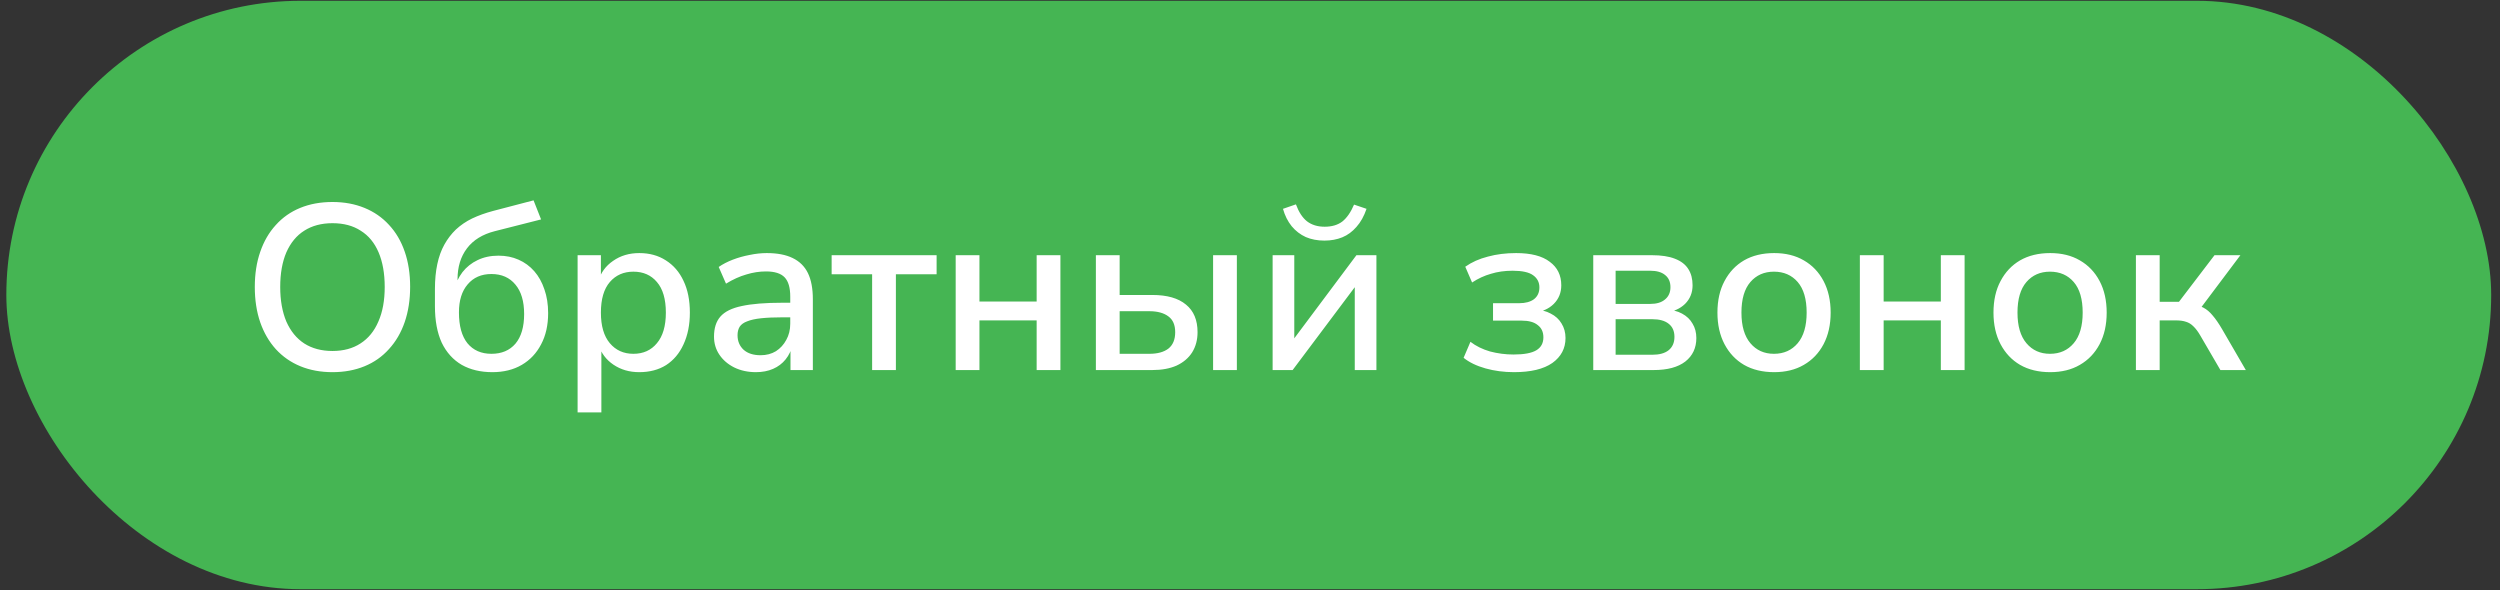
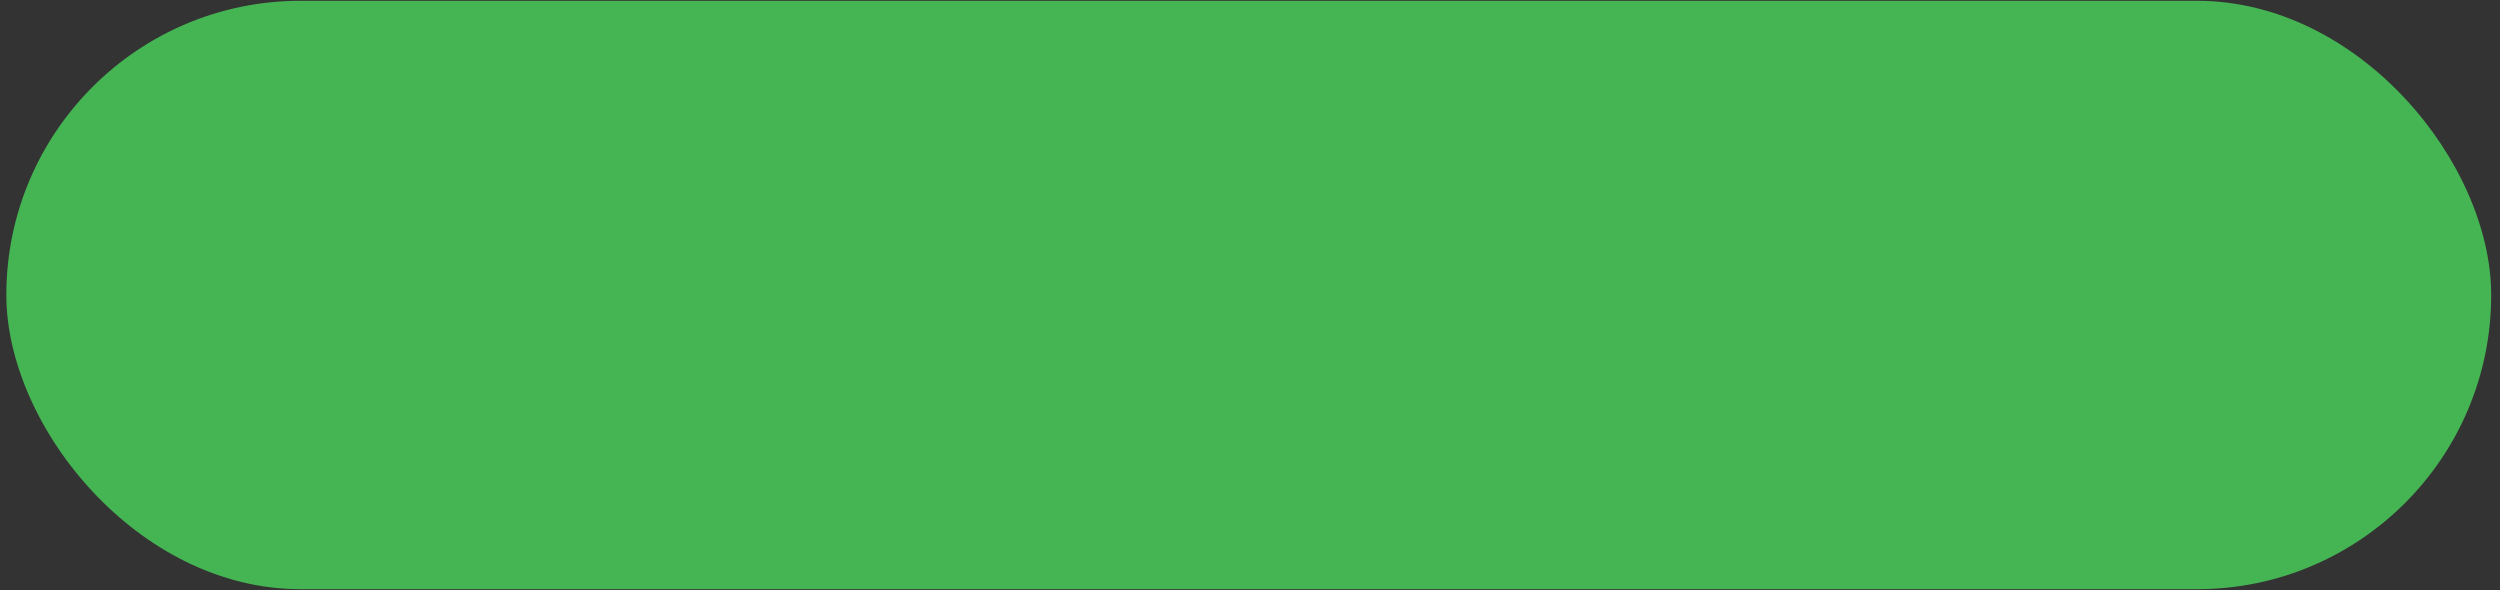
<svg xmlns="http://www.w3.org/2000/svg" width="199" height="47" viewBox="0 0 199 47" fill="none">
  <rect x="0" y="0" width="199" height="47" fill="#333333" stroke="none" />
  <rect x="0.504" y="0.063" width="197.795" height="46.836" rx="23.418" fill="#45B553" />
-   <path d="M26.465 29.624C25.528 29.624 24.678 29.468 23.917 29.156C23.155 28.844 22.499 28.388 21.95 27.788C21.412 27.189 21 26.477 20.713 25.653C20.426 24.816 20.282 23.879 20.282 22.843C20.282 21.806 20.426 20.875 20.713 20.051C21 19.214 21.412 18.503 21.95 17.916C22.486 17.316 23.136 16.86 23.898 16.548C24.66 16.236 25.515 16.079 26.465 16.079C27.401 16.079 28.25 16.236 29.012 16.548C29.774 16.86 30.424 17.31 30.961 17.897C31.51 18.484 31.929 19.196 32.216 20.032C32.503 20.857 32.647 21.787 32.647 22.824C32.647 23.86 32.503 24.797 32.216 25.634C31.929 26.471 31.51 27.189 30.961 27.788C30.424 28.388 29.774 28.844 29.012 29.156C28.25 29.468 27.401 29.624 26.465 29.624ZM26.465 27.938C27.339 27.938 28.082 27.738 28.694 27.339C29.318 26.939 29.793 26.358 30.118 25.596C30.455 24.835 30.623 23.917 30.623 22.843C30.623 21.768 30.461 20.851 30.136 20.089C29.812 19.327 29.337 18.752 28.713 18.365C28.101 17.965 27.351 17.766 26.465 17.766C25.59 17.766 24.841 17.965 24.216 18.365C23.604 18.752 23.13 19.327 22.793 20.089C22.468 20.851 22.305 21.768 22.305 22.843C22.305 23.904 22.468 24.822 22.793 25.596C23.13 26.358 23.604 26.939 24.216 27.339C24.841 27.738 25.59 27.938 26.465 27.938ZM39.192 29.624C38.256 29.624 37.444 29.431 36.757 29.044C36.07 28.644 35.539 28.057 35.164 27.283C34.802 26.496 34.621 25.528 34.621 24.379V22.992C34.621 22.268 34.684 21.612 34.809 21.025C34.933 20.438 35.121 19.92 35.371 19.47C35.62 19.021 35.926 18.621 36.288 18.271C36.663 17.922 37.094 17.628 37.581 17.391C38.081 17.154 38.637 16.954 39.249 16.791L42.471 15.948L43.07 17.466L39.38 18.403C38.406 18.652 37.669 19.108 37.169 19.77C36.669 20.432 36.42 21.25 36.42 22.224V23.086H36.139C36.276 22.549 36.501 22.075 36.813 21.662C37.138 21.25 37.538 20.932 38.012 20.707C38.499 20.47 39.055 20.351 39.679 20.351C40.266 20.351 40.797 20.457 41.272 20.669C41.759 20.882 42.177 21.188 42.527 21.587C42.877 21.987 43.145 22.468 43.333 23.03C43.532 23.592 43.632 24.223 43.632 24.922C43.632 25.884 43.445 26.714 43.07 27.414C42.708 28.113 42.196 28.657 41.534 29.044C40.872 29.431 40.092 29.624 39.192 29.624ZM39.117 28.163C39.929 28.163 40.566 27.895 41.028 27.358C41.49 26.808 41.721 26.021 41.721 24.997C41.721 23.985 41.49 23.205 41.028 22.655C40.566 22.093 39.929 21.812 39.117 21.812C38.318 21.812 37.687 22.087 37.225 22.637C36.763 23.174 36.532 23.917 36.532 24.866C36.532 25.94 36.757 26.758 37.206 27.32C37.669 27.882 38.306 28.163 39.117 28.163ZM45.977 32.828V20.314H47.832V22.374H47.626C47.825 21.7 48.219 21.163 48.806 20.763C49.393 20.351 50.086 20.145 50.885 20.145C51.697 20.145 52.403 20.338 53.002 20.726C53.614 21.113 54.083 21.656 54.407 22.355C54.745 23.055 54.913 23.898 54.913 24.885C54.913 25.846 54.745 26.689 54.407 27.414C54.083 28.126 53.62 28.675 53.021 29.062C52.422 29.437 51.71 29.624 50.885 29.624C50.099 29.624 49.412 29.425 48.825 29.025C48.237 28.625 47.844 28.095 47.644 27.433H47.869V32.828H45.977ZM50.417 28.163C51.204 28.163 51.828 27.882 52.29 27.32C52.765 26.758 53.002 25.946 53.002 24.885C53.002 23.811 52.765 22.999 52.29 22.449C51.828 21.9 51.204 21.625 50.417 21.625C49.643 21.625 49.018 21.9 48.544 22.449C48.069 22.999 47.832 23.811 47.832 24.885C47.832 25.946 48.069 26.758 48.544 27.32C49.018 27.882 49.643 28.163 50.417 28.163ZM60.169 29.624C59.532 29.624 58.958 29.5 58.446 29.25C57.946 29 57.553 28.663 57.266 28.238C56.978 27.813 56.835 27.333 56.835 26.796C56.835 26.121 57.003 25.59 57.34 25.203C57.69 24.803 58.258 24.523 59.045 24.36C59.845 24.185 60.919 24.098 62.268 24.098H63.148V25.259H62.286C61.612 25.259 61.044 25.284 60.581 25.334C60.119 25.384 59.751 25.465 59.476 25.578C59.201 25.678 59.002 25.821 58.877 26.009C58.764 26.196 58.708 26.421 58.708 26.683C58.708 27.158 58.87 27.545 59.195 27.845C59.52 28.132 59.969 28.276 60.544 28.276C61.006 28.276 61.412 28.169 61.762 27.957C62.111 27.732 62.386 27.433 62.586 27.058C62.798 26.683 62.904 26.252 62.904 25.765V23.611C62.904 22.899 62.755 22.387 62.455 22.075C62.155 21.762 61.662 21.606 60.975 21.606C60.45 21.606 59.926 21.687 59.401 21.85C58.877 22 58.34 22.243 57.79 22.58L57.209 21.25C57.534 21.025 57.909 20.832 58.333 20.669C58.758 20.507 59.201 20.382 59.663 20.295C60.138 20.195 60.594 20.145 61.031 20.145C61.868 20.145 62.555 20.276 63.092 20.538C63.641 20.801 64.047 21.2 64.31 21.737C64.572 22.274 64.703 22.968 64.703 23.817V29.456H62.923V27.414H63.092C62.992 27.876 62.805 28.276 62.53 28.613C62.268 28.938 61.937 29.187 61.537 29.362C61.137 29.537 60.681 29.624 60.169 29.624ZM69.421 29.456V21.831H66.198V20.314H74.554V21.831H71.313V29.456H69.421ZM76.072 29.456V20.314H77.964V24.004H82.517V20.314H84.409V29.456H82.517V25.503H77.964V29.456H76.072ZM87.232 29.456V20.314H89.124V23.48H91.728C92.902 23.48 93.795 23.736 94.407 24.248C95.019 24.747 95.325 25.478 95.325 26.44C95.325 27.052 95.182 27.589 94.894 28.051C94.607 28.5 94.195 28.85 93.658 29.1C93.121 29.337 92.478 29.456 91.728 29.456H87.232ZM89.124 28.163H91.485C92.134 28.163 92.64 28.026 93.002 27.751C93.365 27.464 93.546 27.027 93.546 26.44C93.546 25.865 93.365 25.447 93.002 25.184C92.64 24.91 92.134 24.772 91.485 24.772H89.124V28.163ZM96.562 29.456V20.314H98.454V29.456H96.562ZM101.301 29.456V20.314H103.025V27.582H102.538L107.971 20.314H109.563V29.456H107.839V22.187H108.345L102.894 29.456H101.301ZM105.423 19.152C104.873 19.152 104.38 19.058 103.943 18.871C103.506 18.671 103.131 18.384 102.819 18.009C102.506 17.622 102.275 17.16 102.125 16.623L103.156 16.267C103.381 16.879 103.674 17.328 104.036 17.616C104.411 17.903 104.879 18.047 105.441 18.047C106.016 18.047 106.484 17.909 106.847 17.634C107.209 17.347 107.521 16.898 107.783 16.286L108.776 16.623C108.576 17.21 108.308 17.691 107.971 18.065C107.646 18.44 107.271 18.715 106.847 18.89C106.422 19.064 105.947 19.152 105.423 19.152ZM120.513 29.624C119.713 29.624 118.958 29.524 118.246 29.325C117.534 29.125 116.953 28.844 116.503 28.482L117.047 27.208C117.484 27.545 118.002 27.801 118.602 27.976C119.214 28.138 119.838 28.219 120.475 28.219C121.312 28.219 121.918 28.107 122.292 27.882C122.667 27.657 122.854 27.314 122.854 26.852C122.854 26.427 122.704 26.102 122.405 25.878C122.117 25.64 121.693 25.522 121.131 25.522H118.845V24.135H120.925C121.424 24.135 121.818 24.029 122.105 23.817C122.392 23.592 122.536 23.28 122.536 22.88C122.536 22.468 122.367 22.143 122.03 21.906C121.705 21.669 121.162 21.55 120.4 21.55C119.776 21.55 119.201 21.631 118.677 21.794C118.152 21.943 117.652 22.174 117.178 22.487L116.635 21.232C117.147 20.869 117.746 20.601 118.433 20.426C119.12 20.238 119.869 20.145 120.681 20.145C121.868 20.145 122.761 20.376 123.36 20.838C123.972 21.288 124.278 21.912 124.278 22.712C124.278 23.299 124.078 23.792 123.679 24.192C123.291 24.579 122.773 24.81 122.124 24.885V24.641C122.636 24.654 123.073 24.76 123.435 24.96C123.81 25.147 124.097 25.409 124.297 25.746C124.509 26.084 124.615 26.471 124.615 26.908C124.615 27.732 124.266 28.394 123.566 28.894C122.867 29.381 121.849 29.624 120.513 29.624ZM126.823 29.456V20.314H131.488C132.237 20.314 132.849 20.407 133.324 20.595C133.811 20.782 134.167 21.057 134.392 21.419C134.616 21.768 134.729 22.199 134.729 22.712C134.729 23.299 134.529 23.792 134.129 24.192C133.73 24.579 133.205 24.81 132.556 24.885V24.641C133.08 24.654 133.524 24.76 133.886 24.96C134.26 25.159 134.541 25.428 134.729 25.765C134.929 26.09 135.029 26.471 135.029 26.908C135.029 27.695 134.735 28.319 134.148 28.781C133.561 29.231 132.724 29.456 131.638 29.456H126.823ZM128.603 28.238H131.525C132.087 28.238 132.518 28.119 132.818 27.882C133.13 27.632 133.286 27.276 133.286 26.814C133.286 26.352 133.13 26.003 132.818 25.765C132.518 25.528 132.087 25.409 131.525 25.409H128.603V28.238ZM128.603 24.192H131.357C131.869 24.192 132.262 24.073 132.537 23.835C132.824 23.598 132.968 23.273 132.968 22.861C132.968 22.437 132.824 22.112 132.537 21.887C132.262 21.662 131.869 21.55 131.357 21.55H128.603V24.192ZM141.223 29.624C140.299 29.624 139.5 29.431 138.825 29.044C138.163 28.657 137.645 28.107 137.27 27.395C136.896 26.683 136.708 25.846 136.708 24.885C136.708 23.91 136.896 23.074 137.27 22.374C137.645 21.662 138.163 21.113 138.825 20.726C139.5 20.338 140.299 20.145 141.223 20.145C142.135 20.145 142.922 20.338 143.584 20.726C144.258 21.113 144.783 21.662 145.158 22.374C145.532 23.086 145.72 23.923 145.72 24.885C145.72 25.846 145.532 26.683 145.158 27.395C144.783 28.107 144.258 28.657 143.584 29.044C142.922 29.431 142.135 29.624 141.223 29.624ZM141.205 28.163C141.991 28.163 142.622 27.882 143.097 27.32C143.571 26.758 143.809 25.946 143.809 24.885C143.809 23.811 143.571 22.999 143.097 22.449C142.622 21.9 141.991 21.625 141.205 21.625C140.43 21.625 139.806 21.9 139.331 22.449C138.857 22.999 138.619 23.811 138.619 24.885C138.619 25.946 138.857 26.758 139.331 27.32C139.806 27.882 140.43 28.163 141.205 28.163ZM148.045 29.456V20.314H149.938V24.004H154.49V20.314H156.382V29.456H154.49V25.503H149.938V29.456H148.045ZM163.196 29.624C162.272 29.624 161.472 29.431 160.798 29.044C160.136 28.657 159.618 28.107 159.243 27.395C158.868 26.683 158.681 25.846 158.681 24.885C158.681 23.91 158.868 23.074 159.243 22.374C159.618 21.662 160.136 21.113 160.798 20.726C161.472 20.338 162.272 20.145 163.196 20.145C164.108 20.145 164.894 20.338 165.556 20.726C166.231 21.113 166.755 21.662 167.13 22.374C167.505 23.086 167.692 23.923 167.692 24.885C167.692 25.846 167.505 26.683 167.13 27.395C166.755 28.107 166.231 28.657 165.556 29.044C164.894 29.431 164.108 29.624 163.196 29.624ZM163.177 28.163C163.964 28.163 164.595 27.882 165.069 27.32C165.544 26.758 165.781 25.946 165.781 24.885C165.781 23.811 165.544 22.999 165.069 22.449C164.595 21.9 163.964 21.625 163.177 21.625C162.403 21.625 161.778 21.9 161.304 22.449C160.829 22.999 160.592 23.811 160.592 24.885C160.592 25.946 160.829 26.758 161.304 27.32C161.778 27.882 162.403 28.163 163.177 28.163ZM170.018 29.456V20.314H171.91V24.023H173.446L176.275 20.314H178.336L174.945 24.828L174.477 24.229C174.826 24.266 175.132 24.354 175.395 24.491C175.657 24.629 175.9 24.835 176.125 25.11C176.363 25.384 176.612 25.746 176.875 26.196L178.767 29.456H176.744L175.151 26.721C174.964 26.396 174.776 26.146 174.589 25.971C174.414 25.796 174.221 25.678 174.008 25.615C173.796 25.54 173.527 25.503 173.203 25.503H171.91V29.456H170.018Z" fill="white" />
</svg>